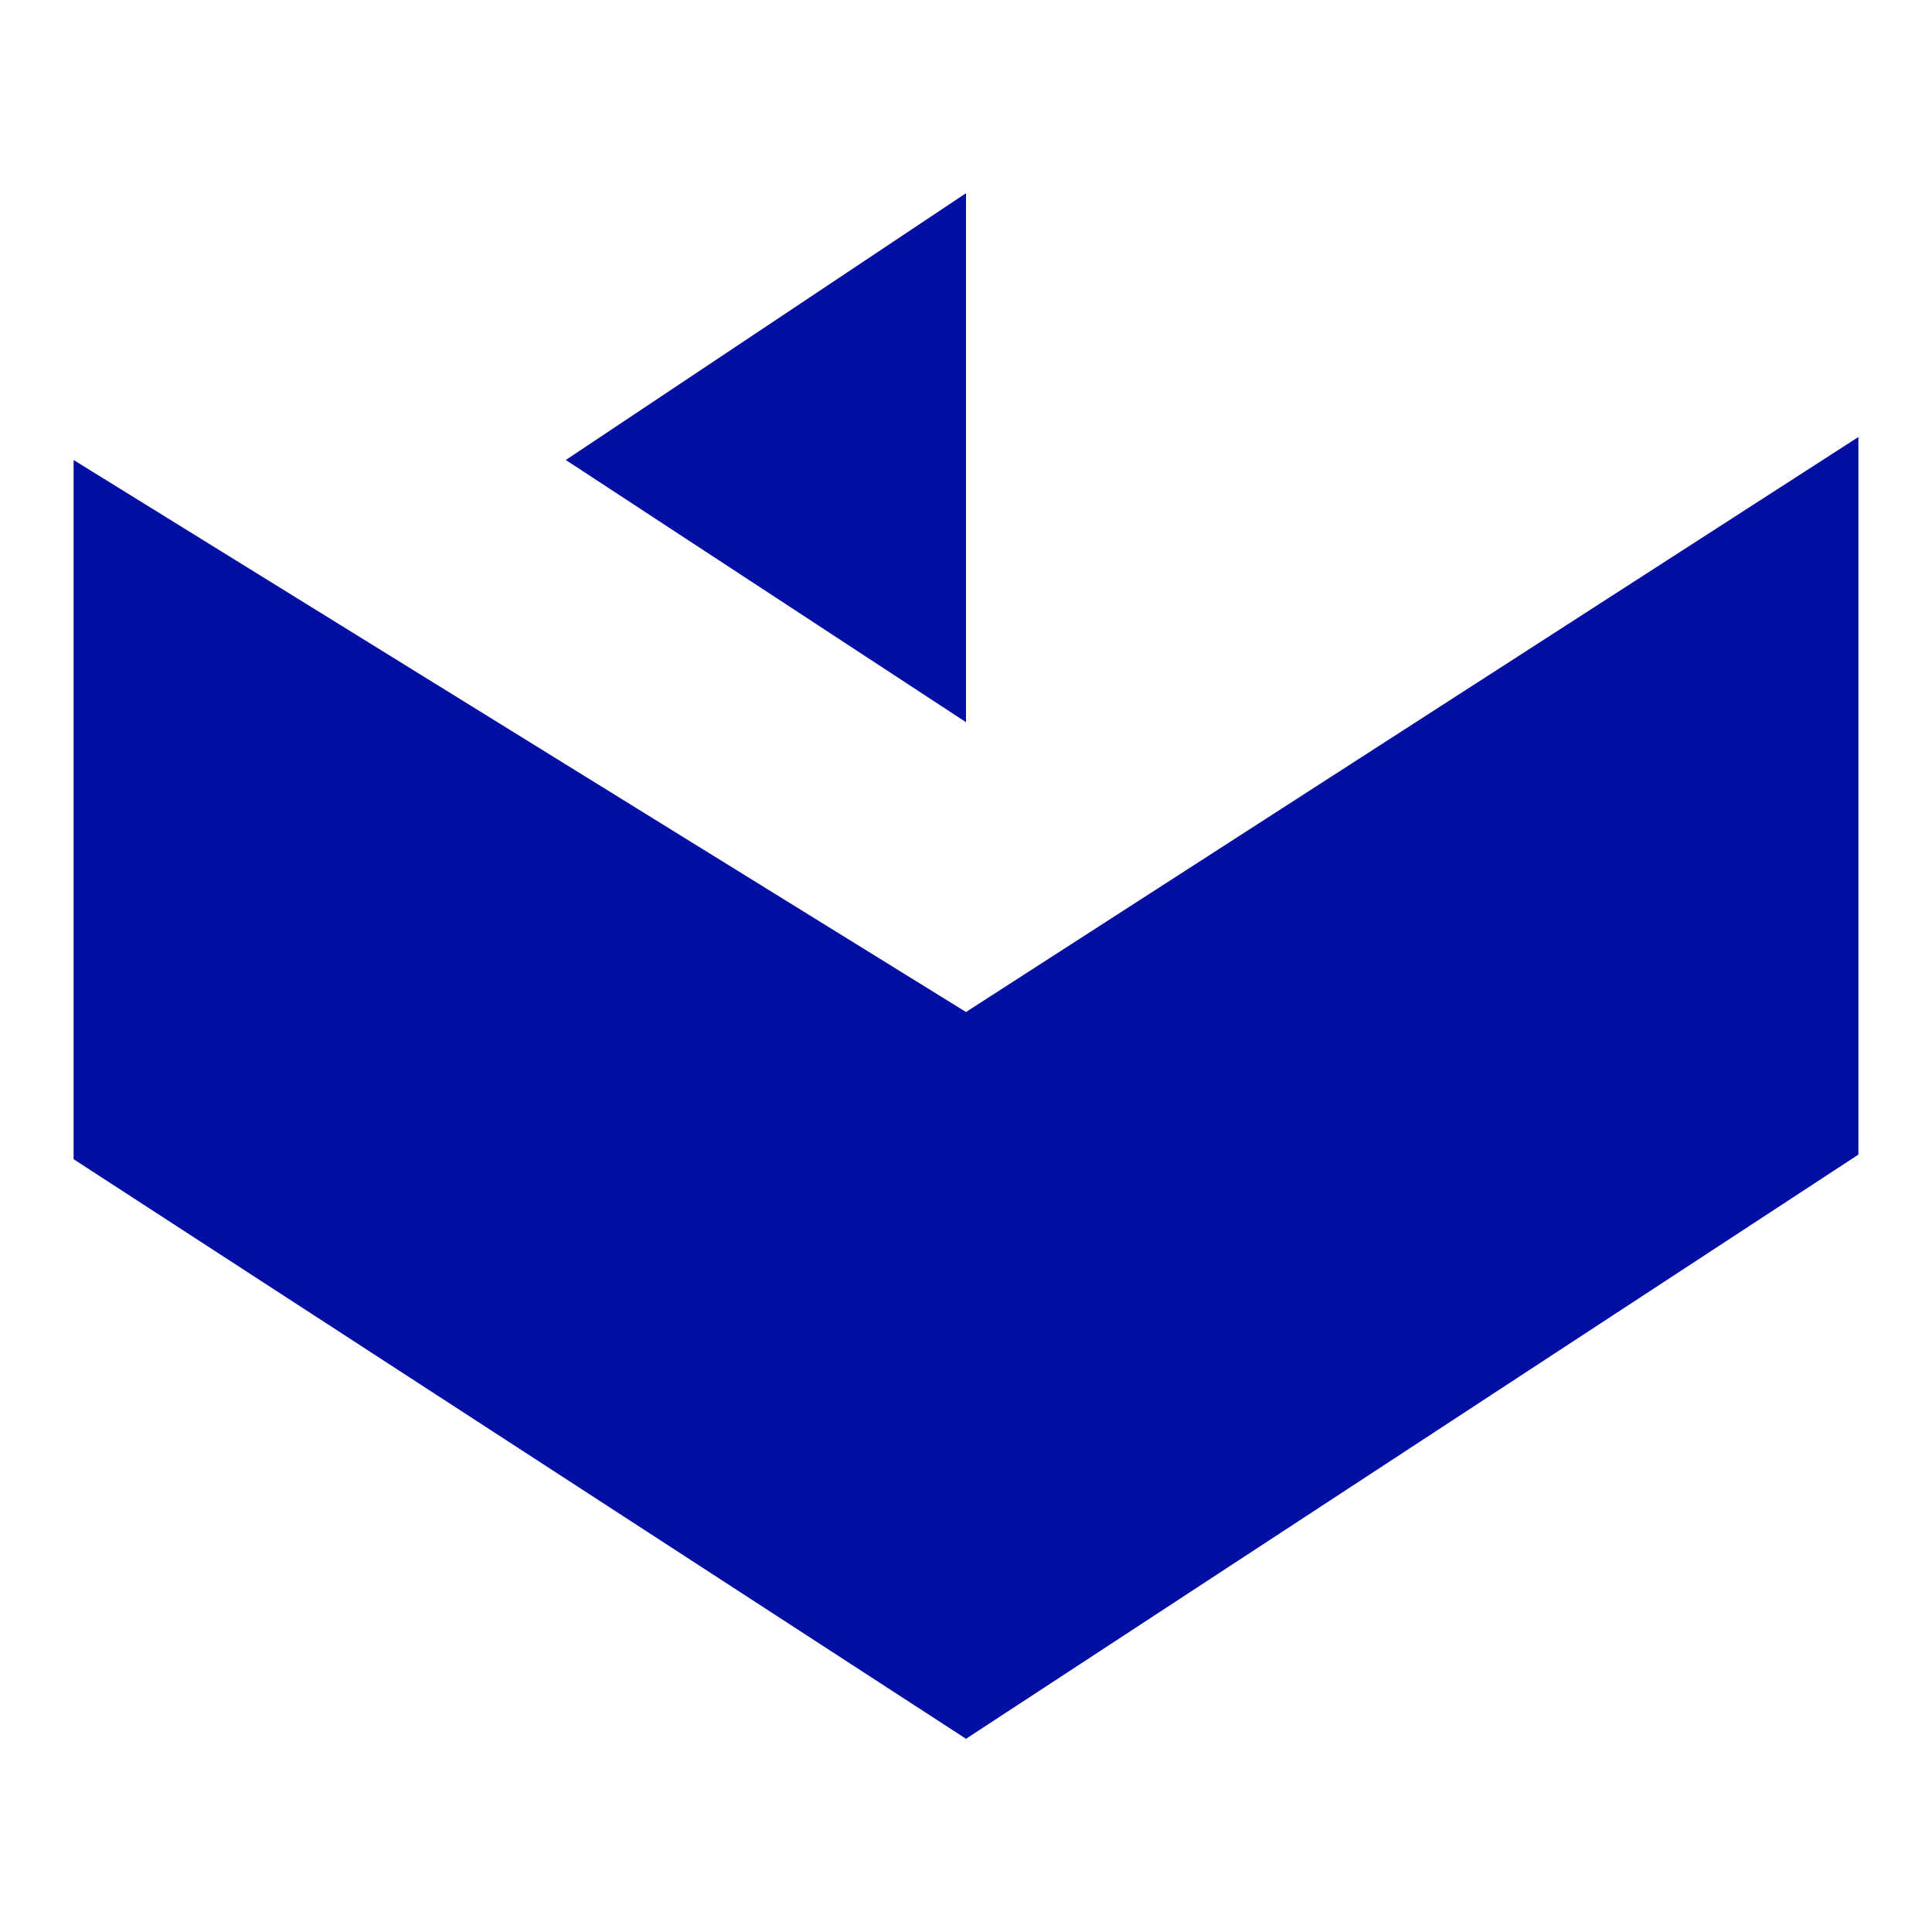
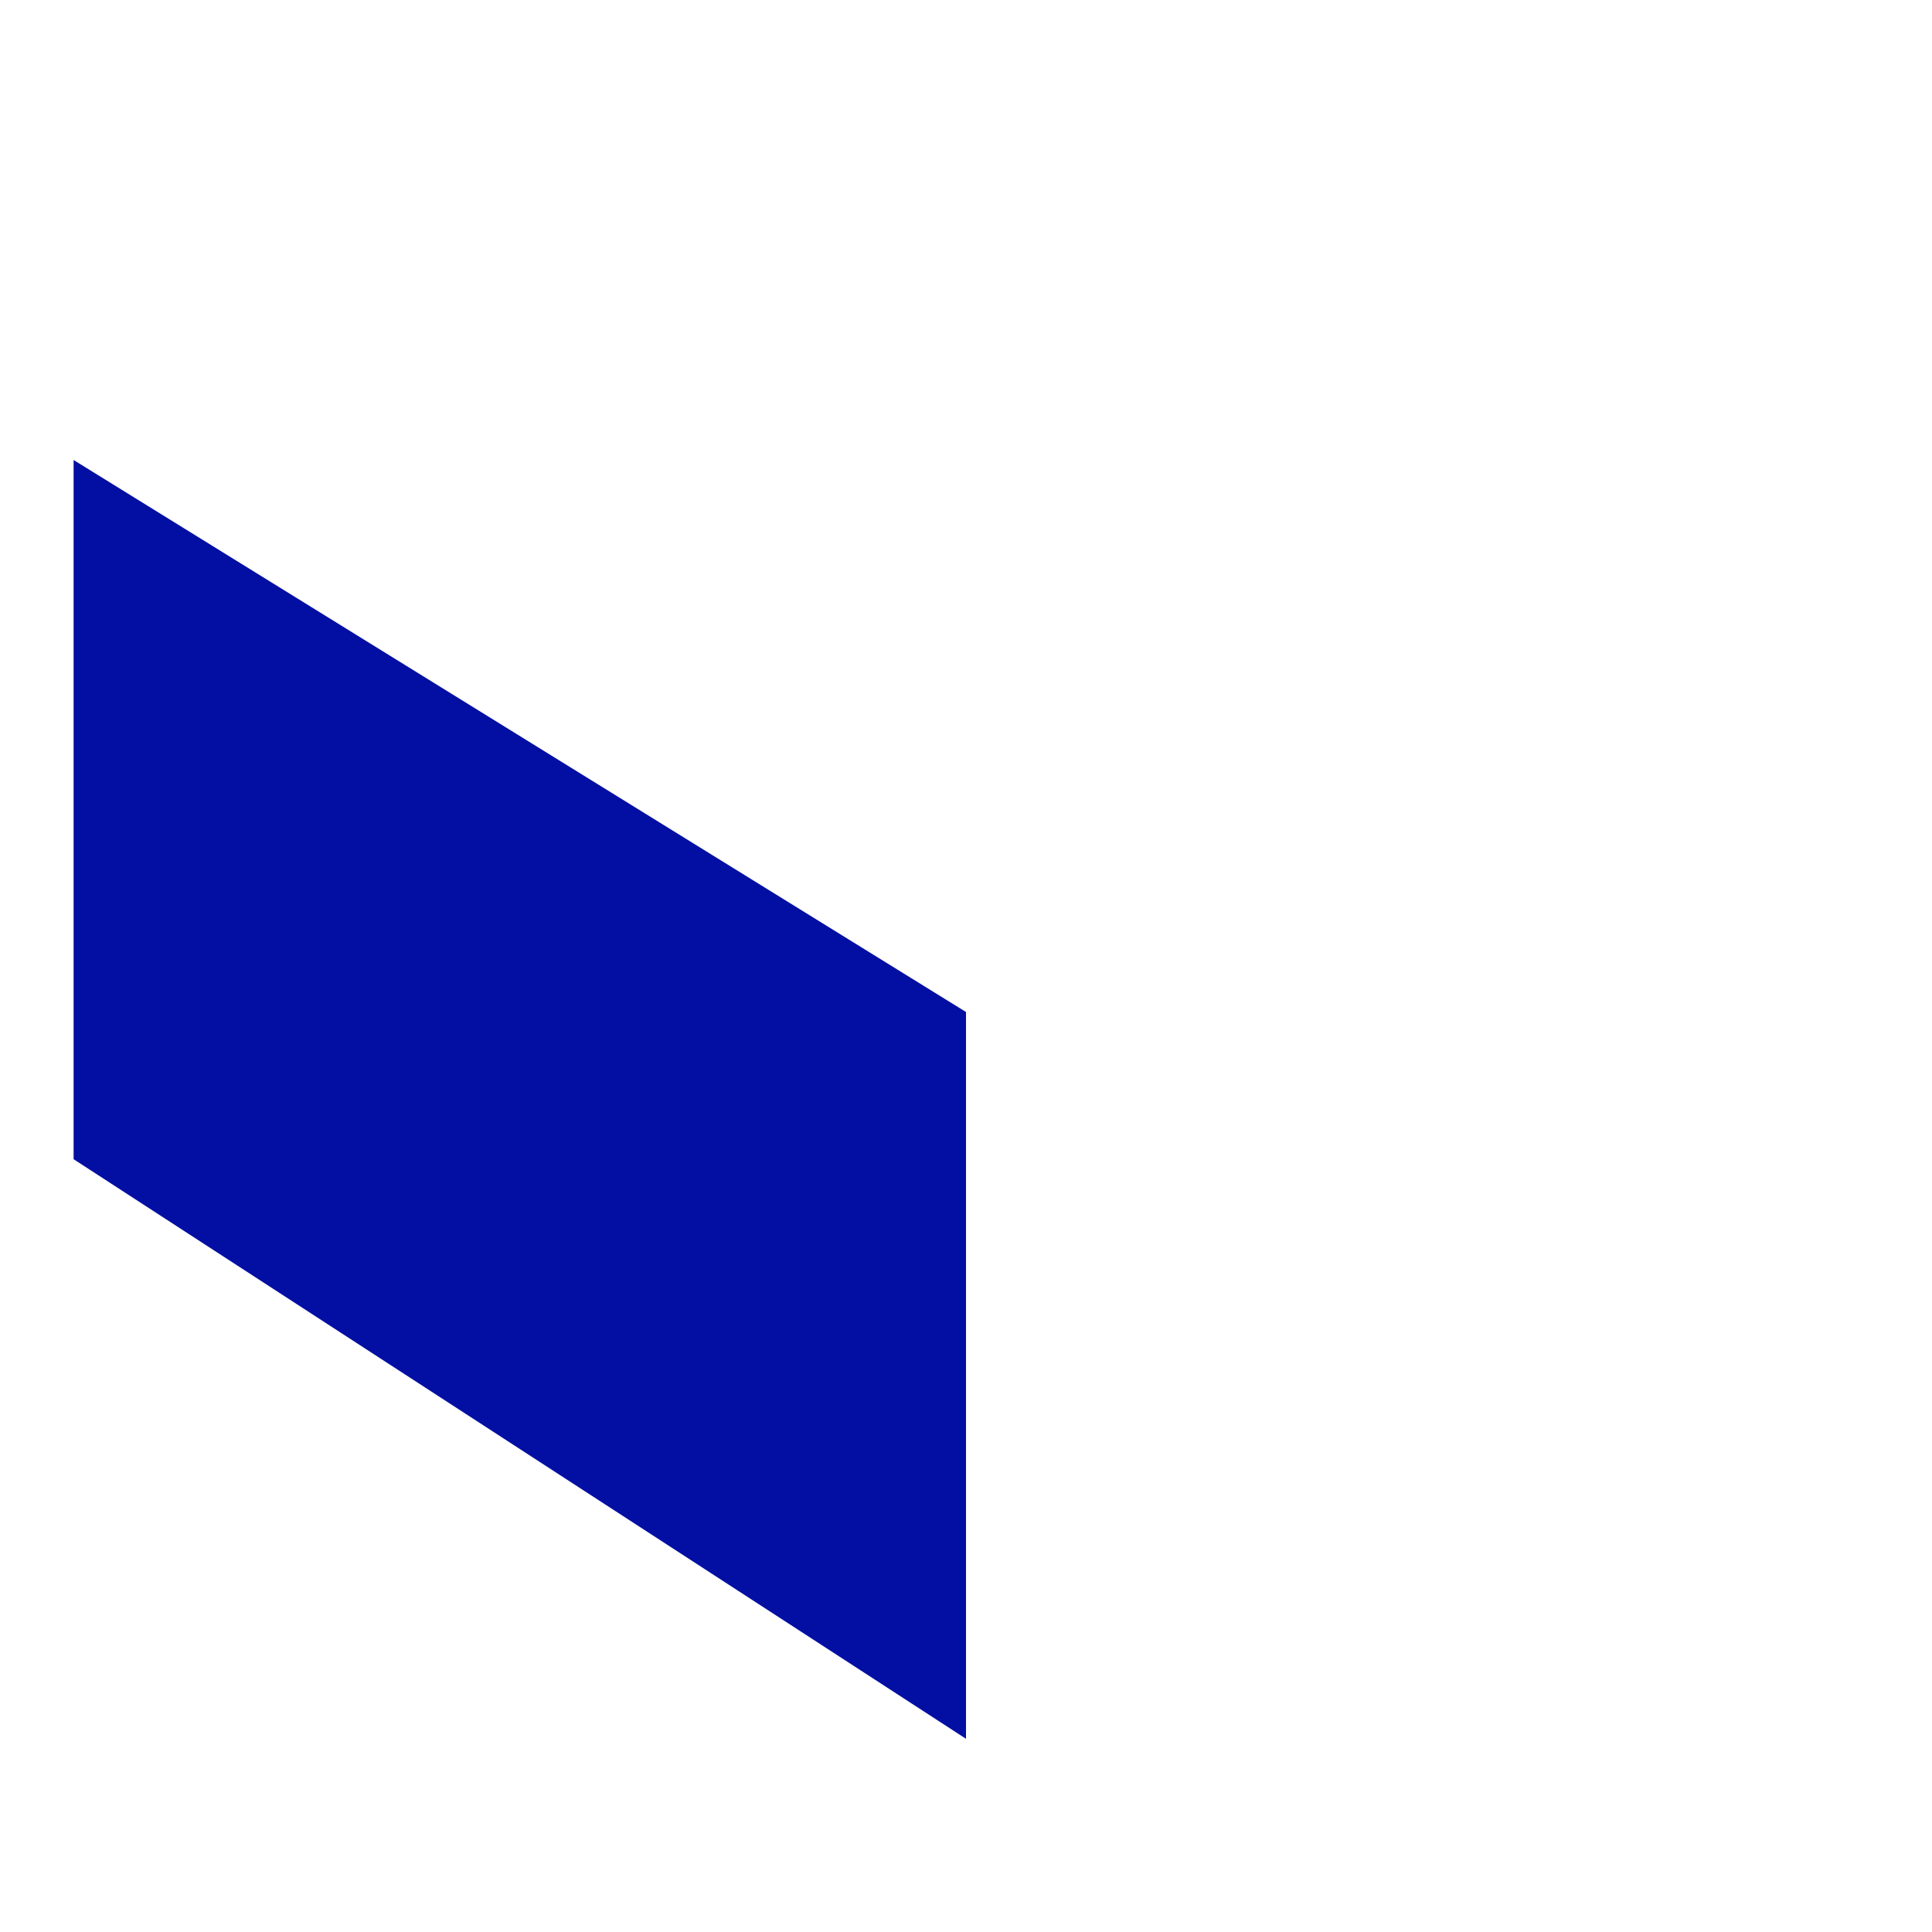
<svg xmlns="http://www.w3.org/2000/svg" version="1.1" viewBox="0 0 42 42">
  <defs>
    <style>
      .cls-1 {
        fill: #030fa2;
      }
    </style>
  </defs>
  <g>
    <g id="Vrstva_1">
-       <polygon class="cls-1" points="21 37.8 21 22 40.4 9.5 40.4 25.1 21 37.8" />
      <polygon class="cls-1" points="1.6 10 1.6 25.2 21 37.8 21 22 1.6 10" />
-       <polygon class="cls-1" points="12.3 10 21 4.2 21 15.7 12.3 10" />
    </g>
  </g>
</svg>